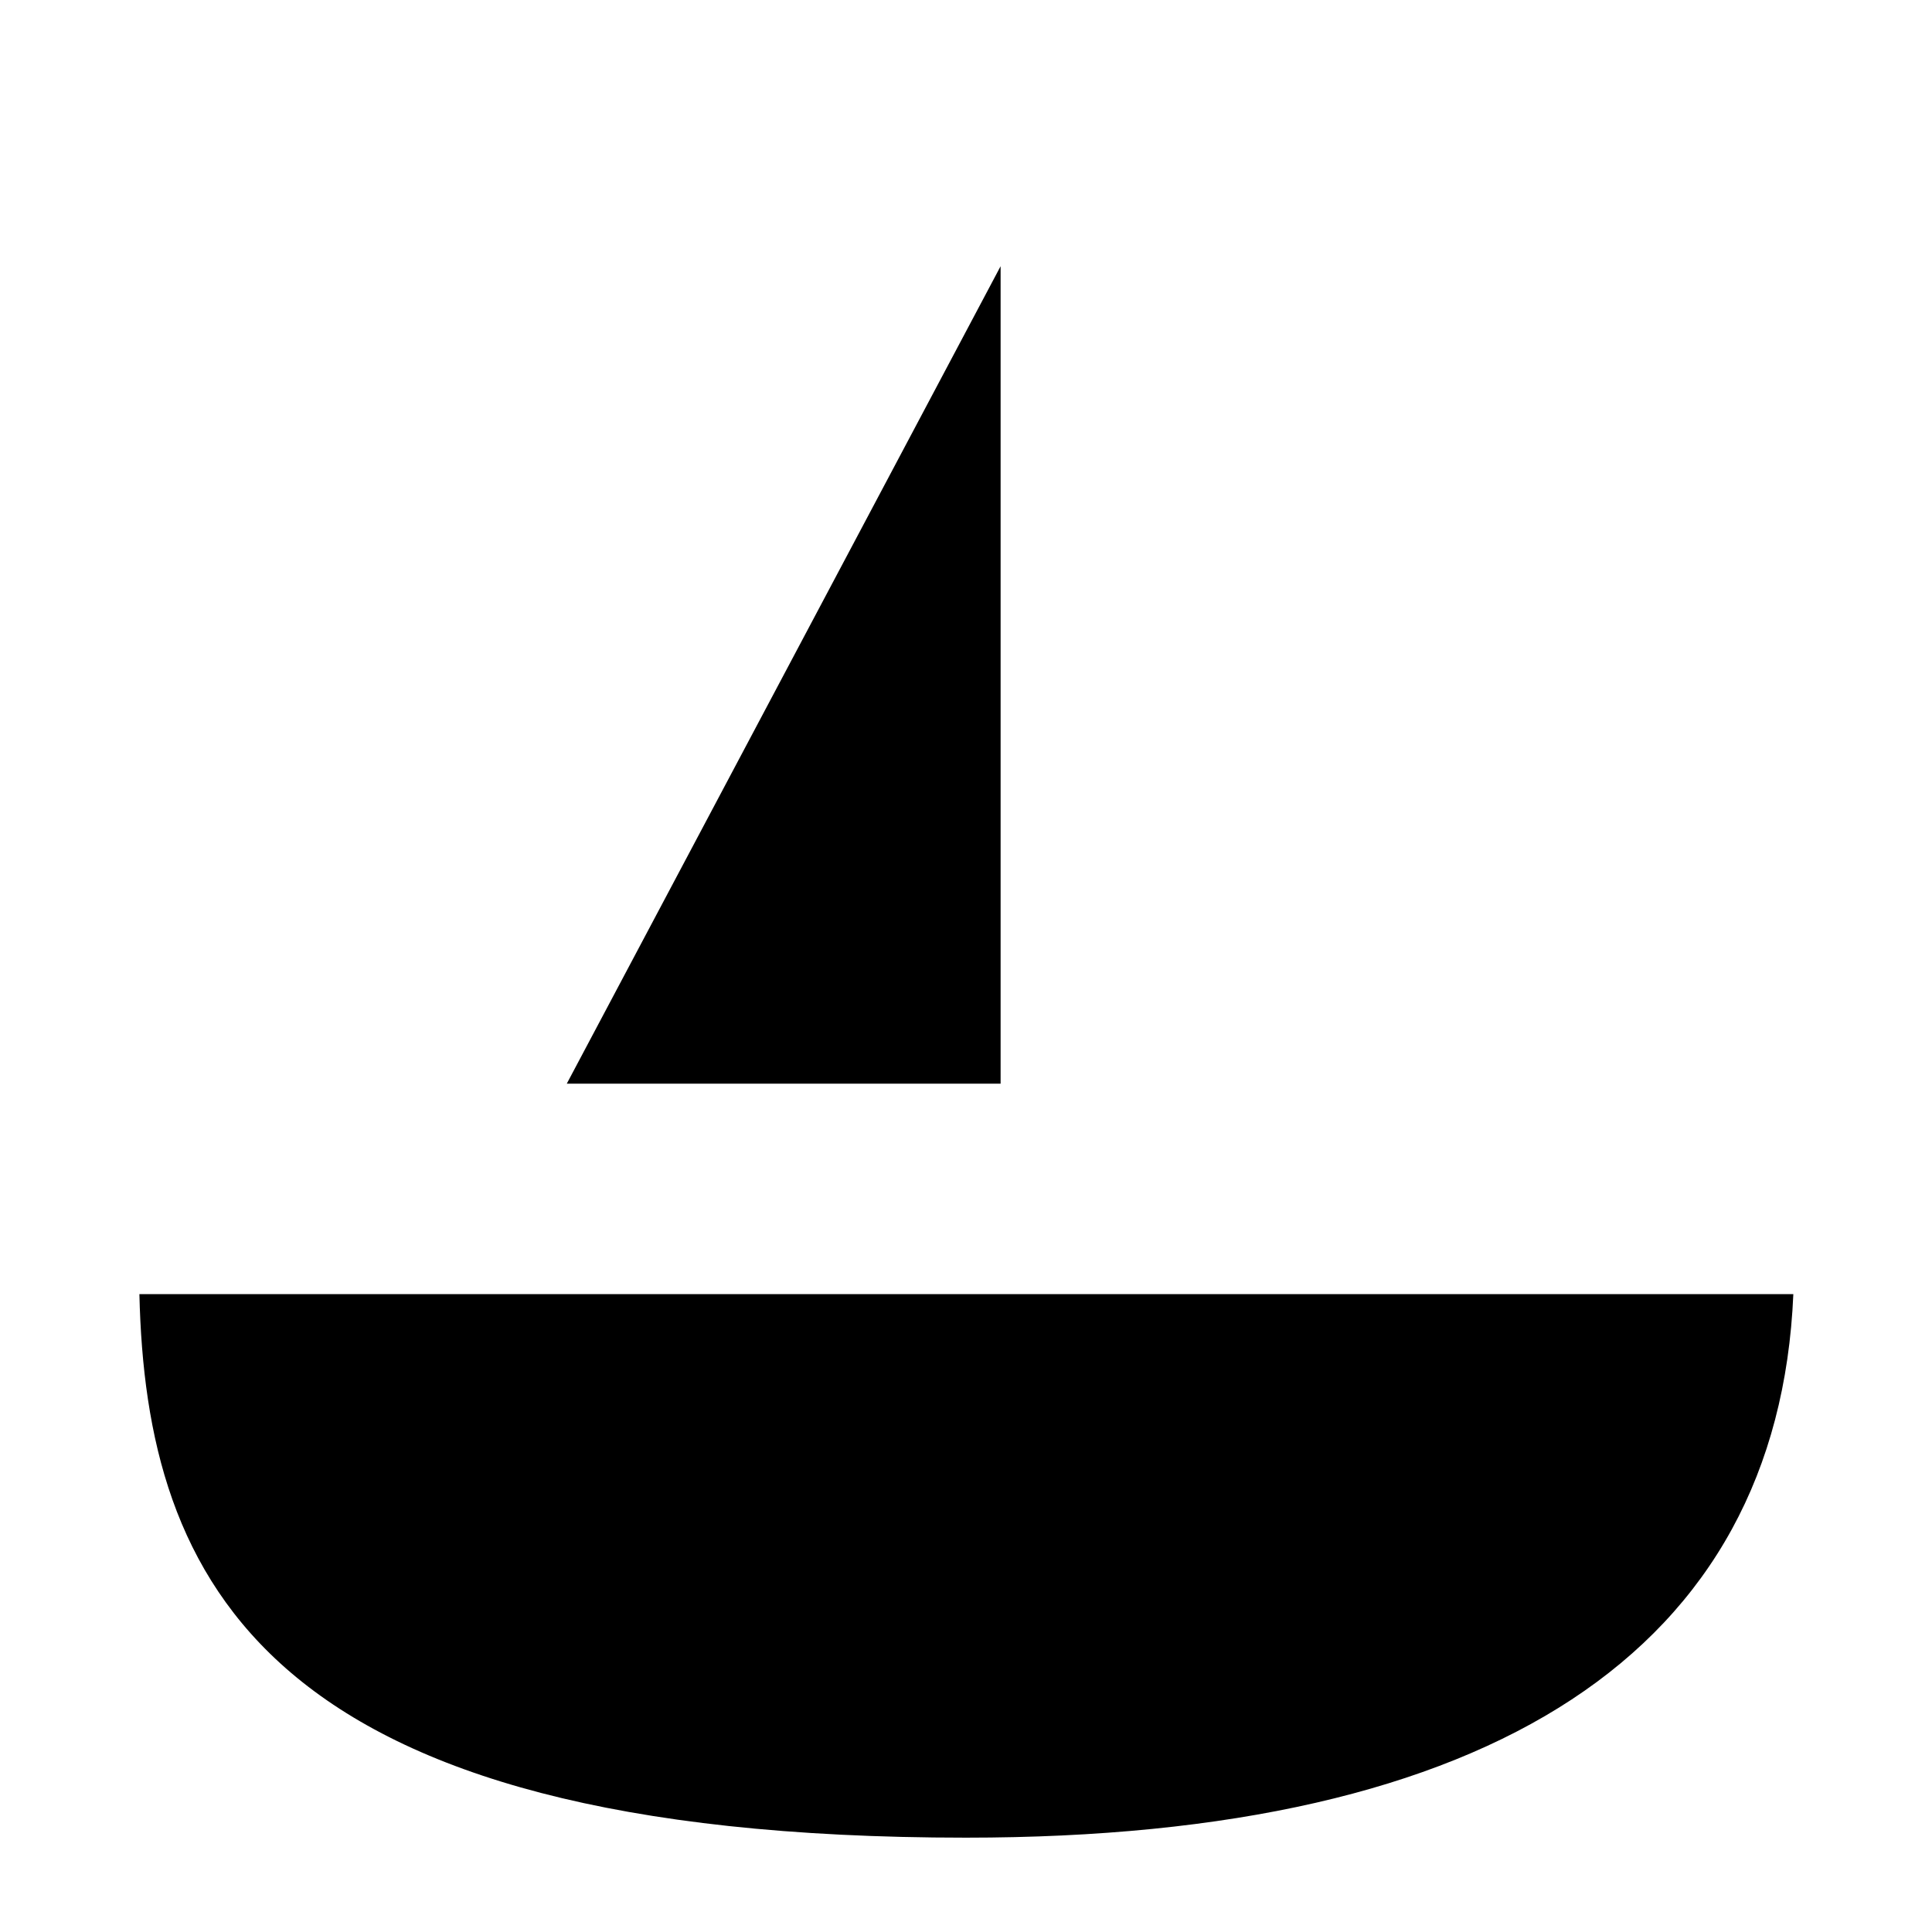
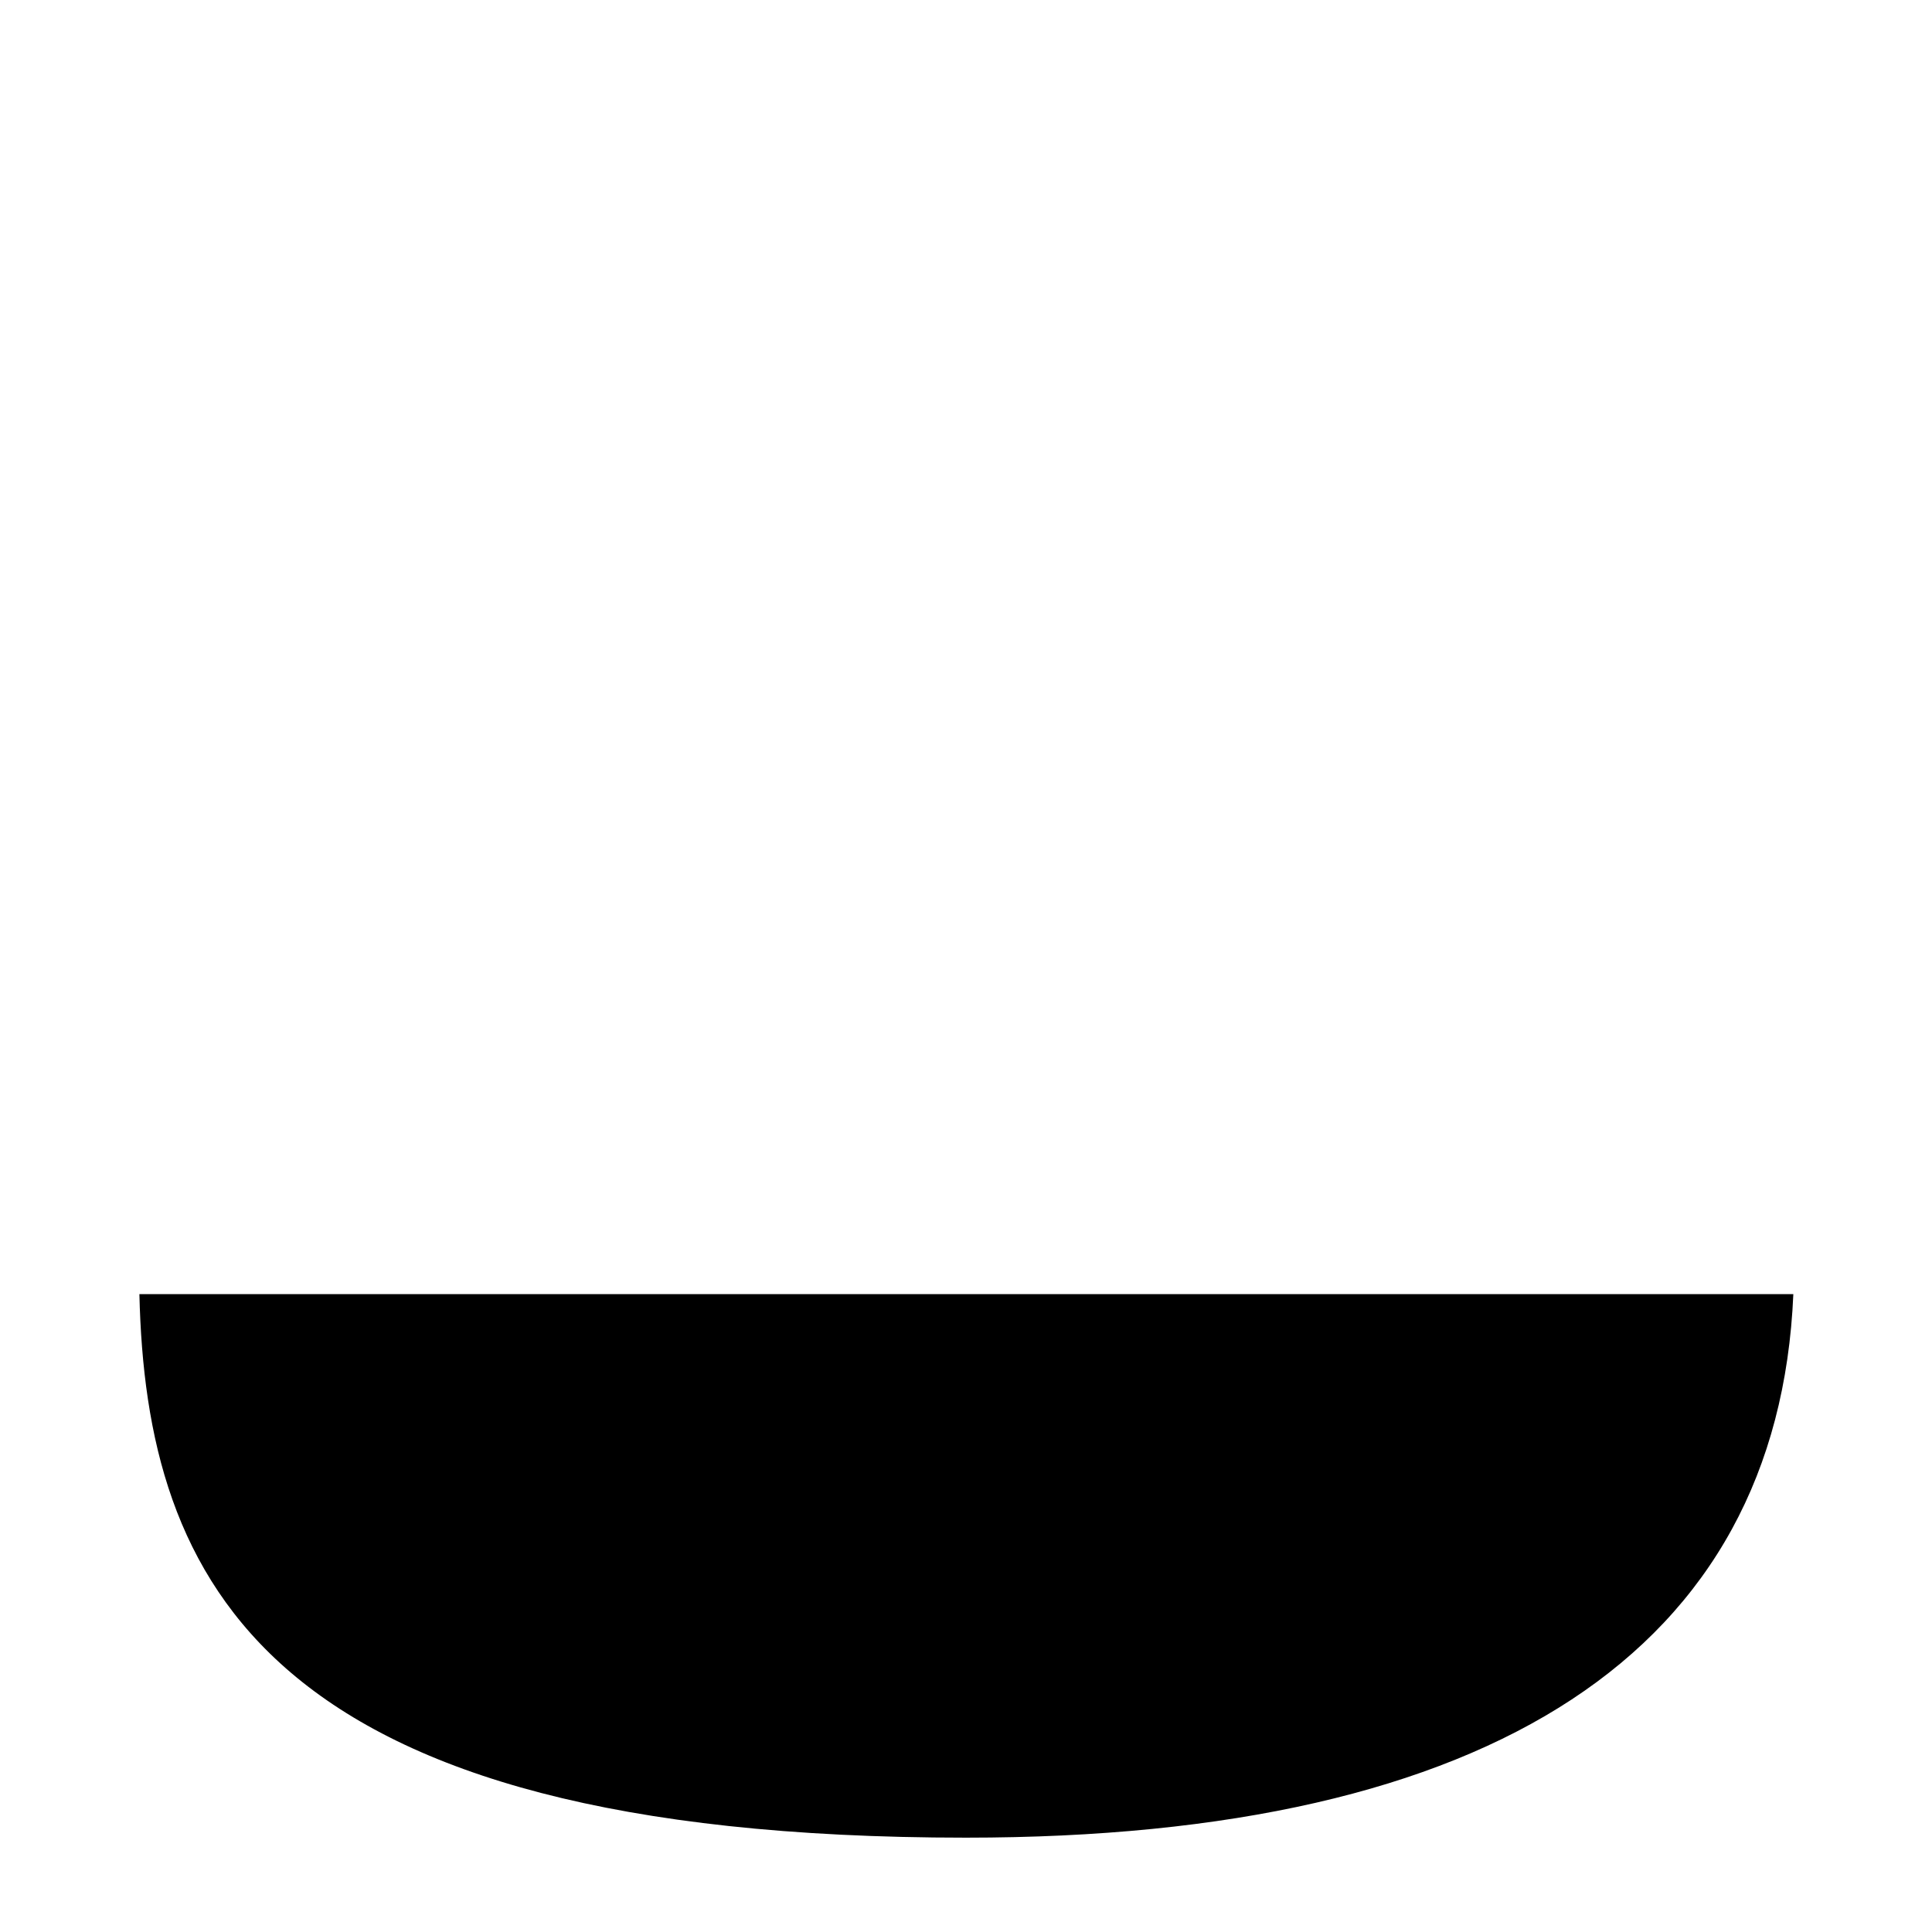
<svg xmlns="http://www.w3.org/2000/svg" fill="#000000" width="800px" height="800px" version="1.1" viewBox="144 144 512 512">
-   <path d="m409.17 214.55v216.64h-114.97zm-9.168 416.45c-186.41 0-217.29-68.266-219.06-144.04h438.31c-4.027 94.414-79.551 144.04-219.25 144.04z" />
+   <path d="m409.17 214.55v216.64zm-9.168 416.45c-186.41 0-217.29-68.266-219.06-144.04h438.31c-4.027 94.414-79.551 144.04-219.25 144.04z" />
</svg>